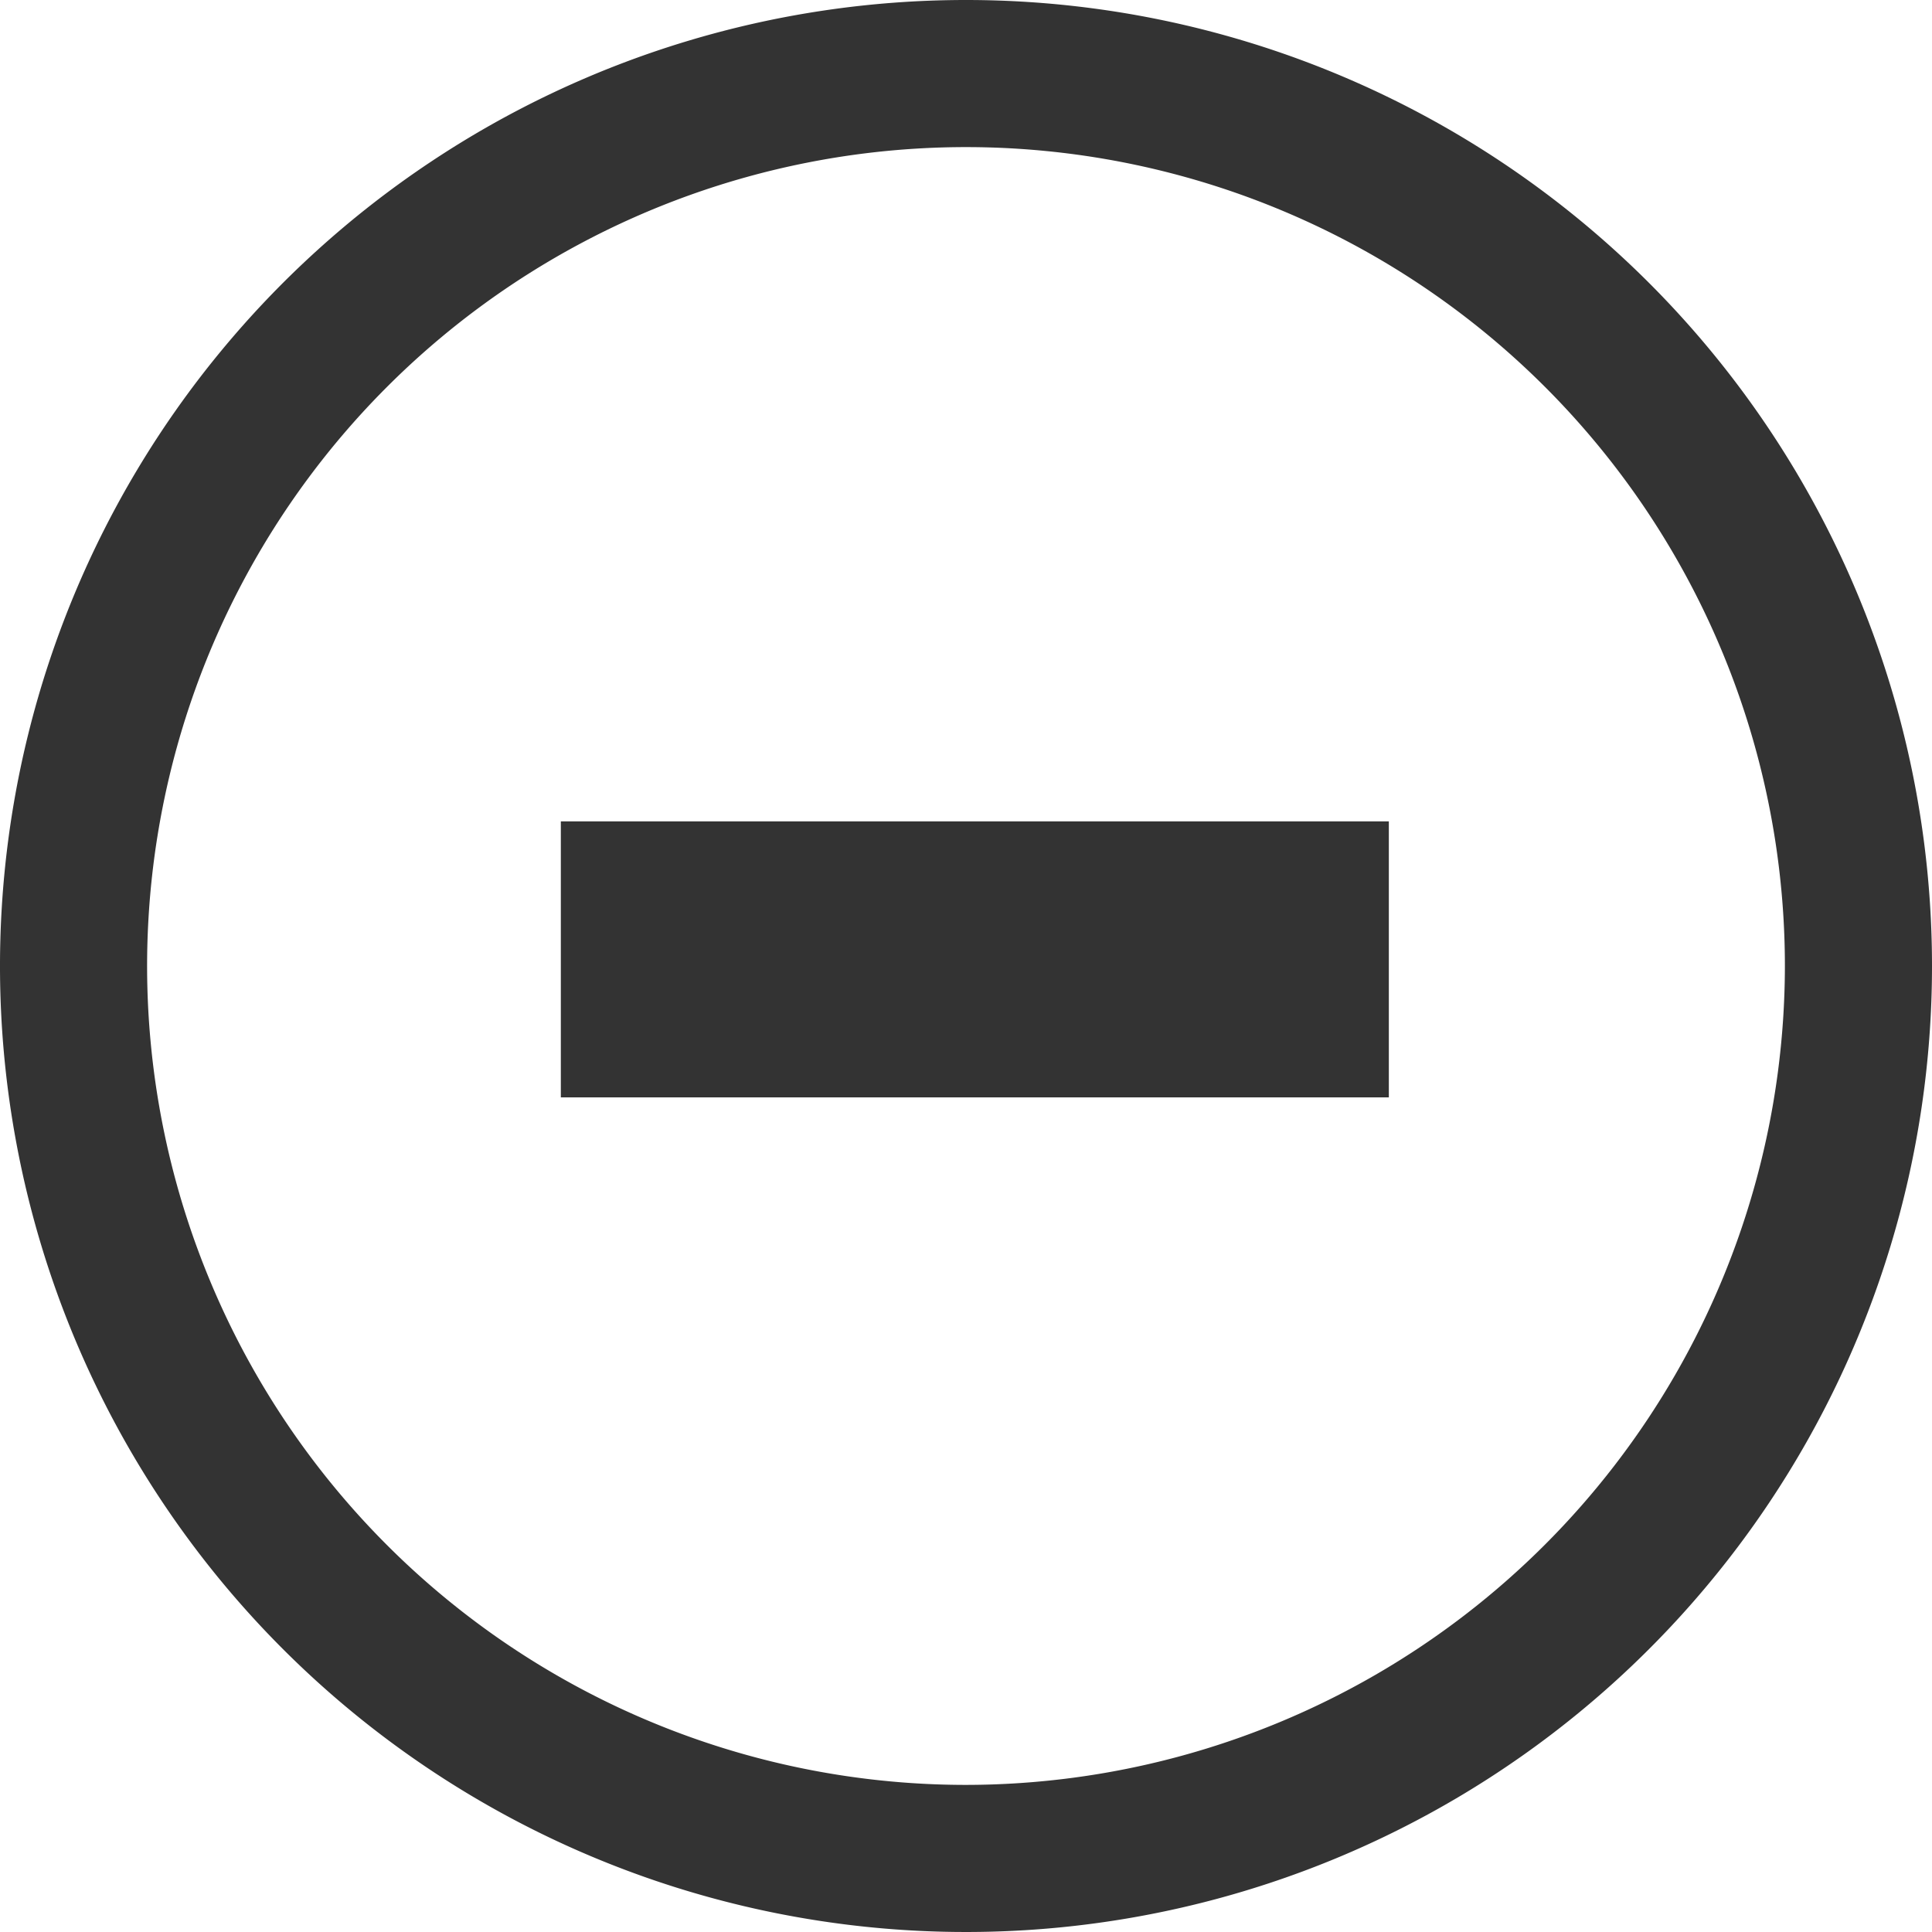
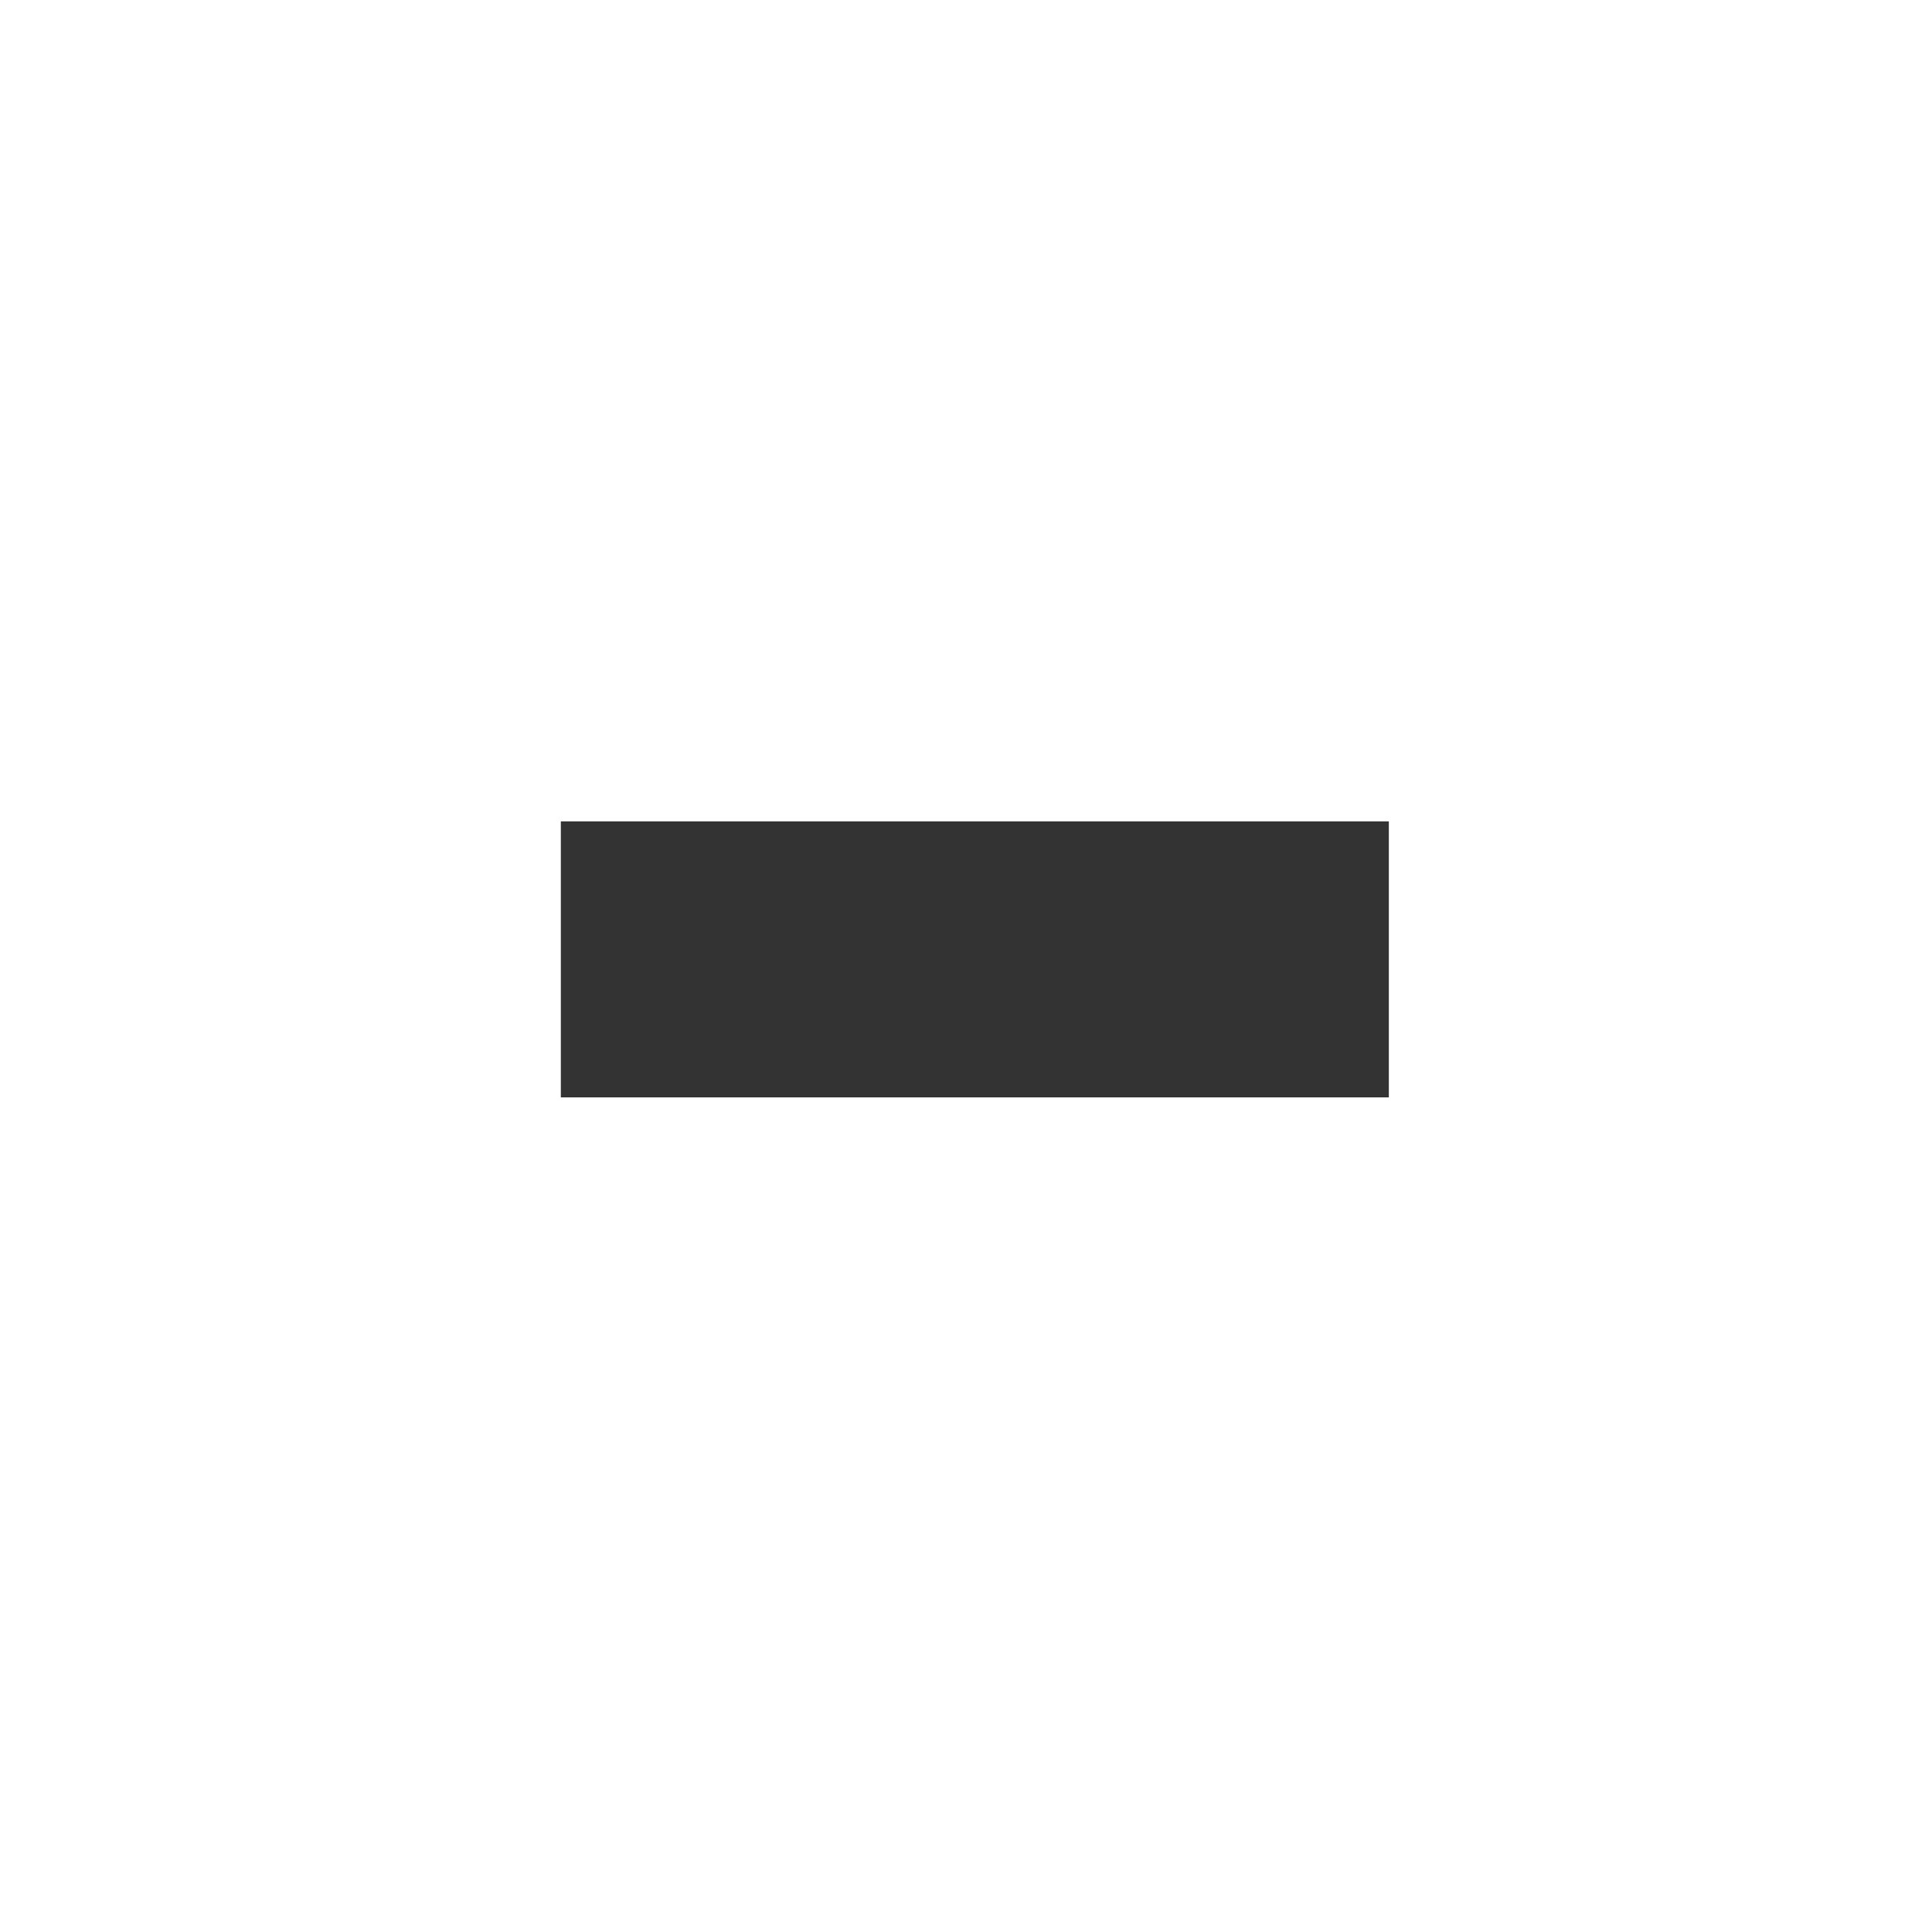
<svg xmlns="http://www.w3.org/2000/svg" width="14" height="14" viewBox="0 0 14 14">
  <g id="グループ_228" data-name="グループ 228" transform="translate(-1044 -3019)">
-     <path id="パス_454" data-name="パス 454" d="M7,0a7,7,0,1,0,7,7A7,7,0,0,0,7,0M7,12.934A5.934,5.934,0,1,1,12.934,7,5.94,5.94,0,0,1,7,12.934" transform="translate(1044 3019)" fill="#333" />
    <rect id="長方形_423" data-name="長方形 423" width="6" height="2" transform="translate(1048.064 3024.952)" fill="#333" />
  </g>
</svg>